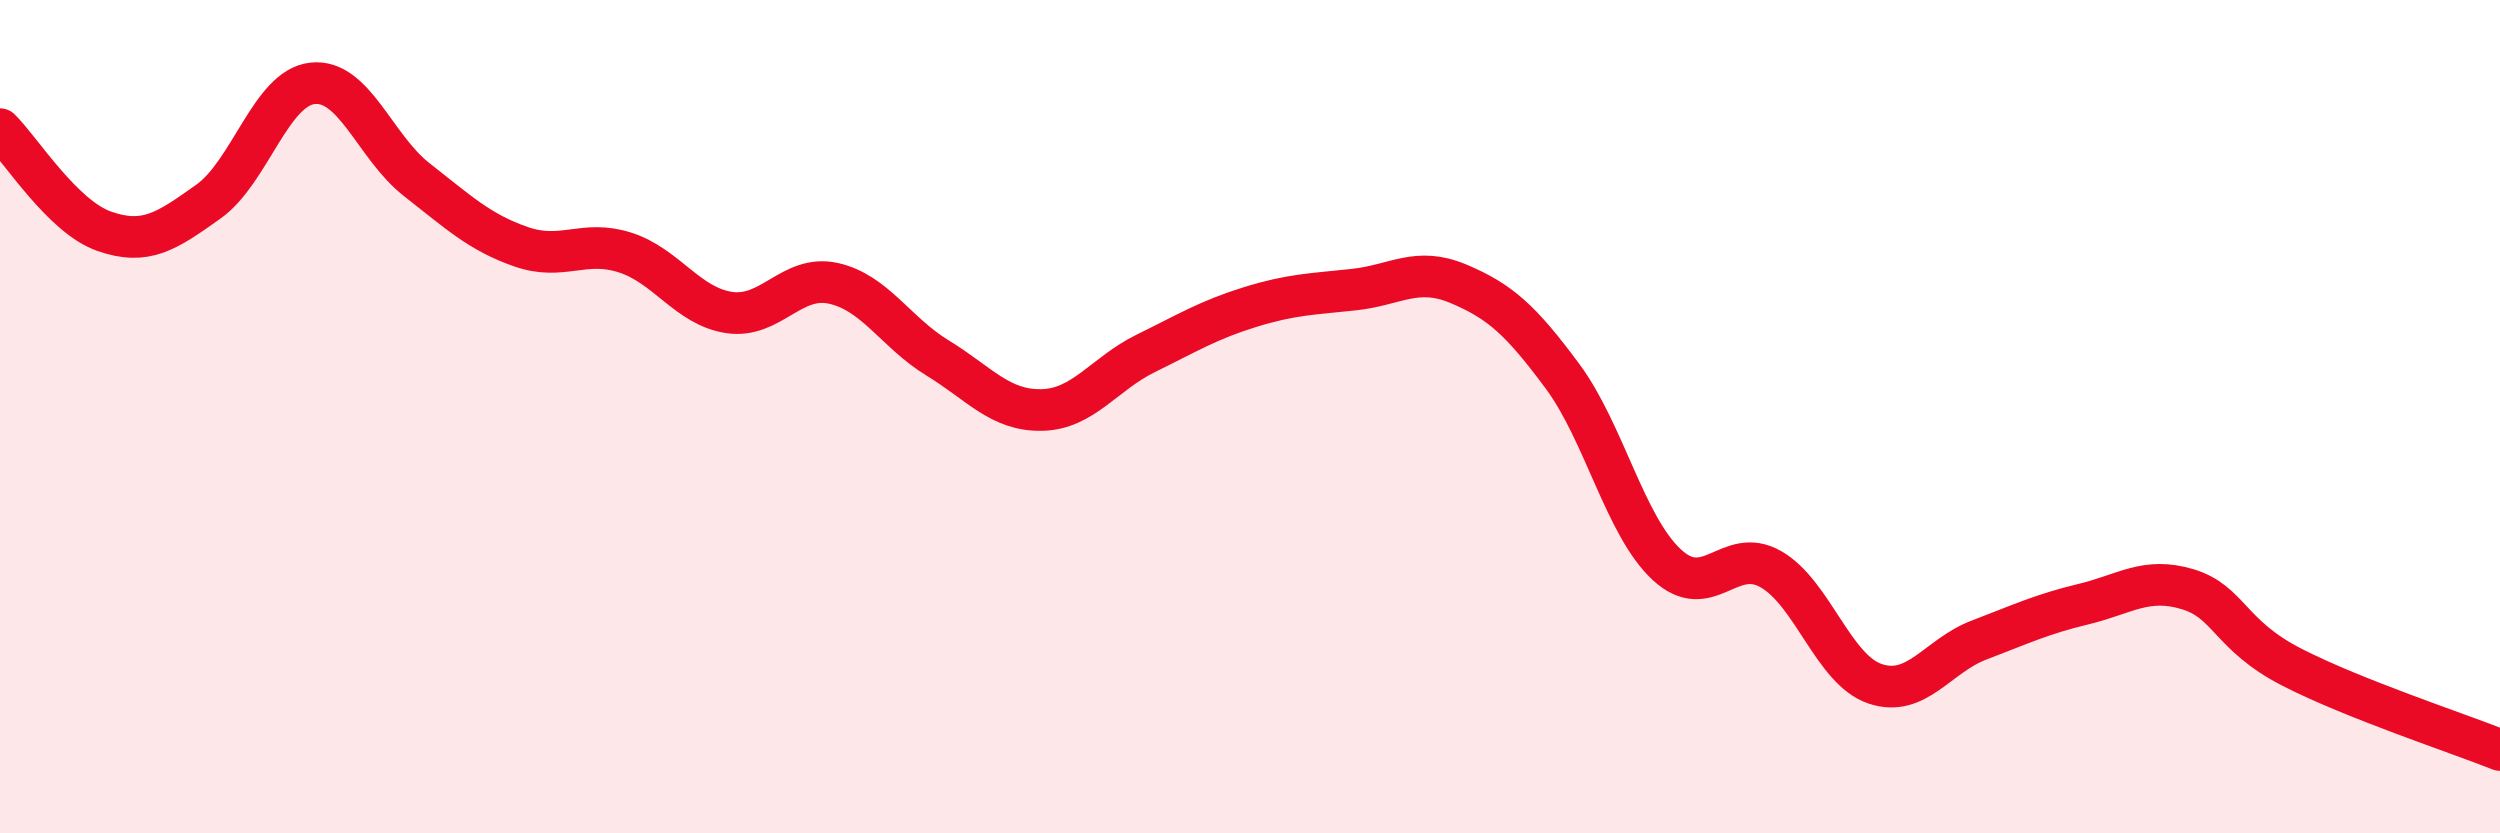
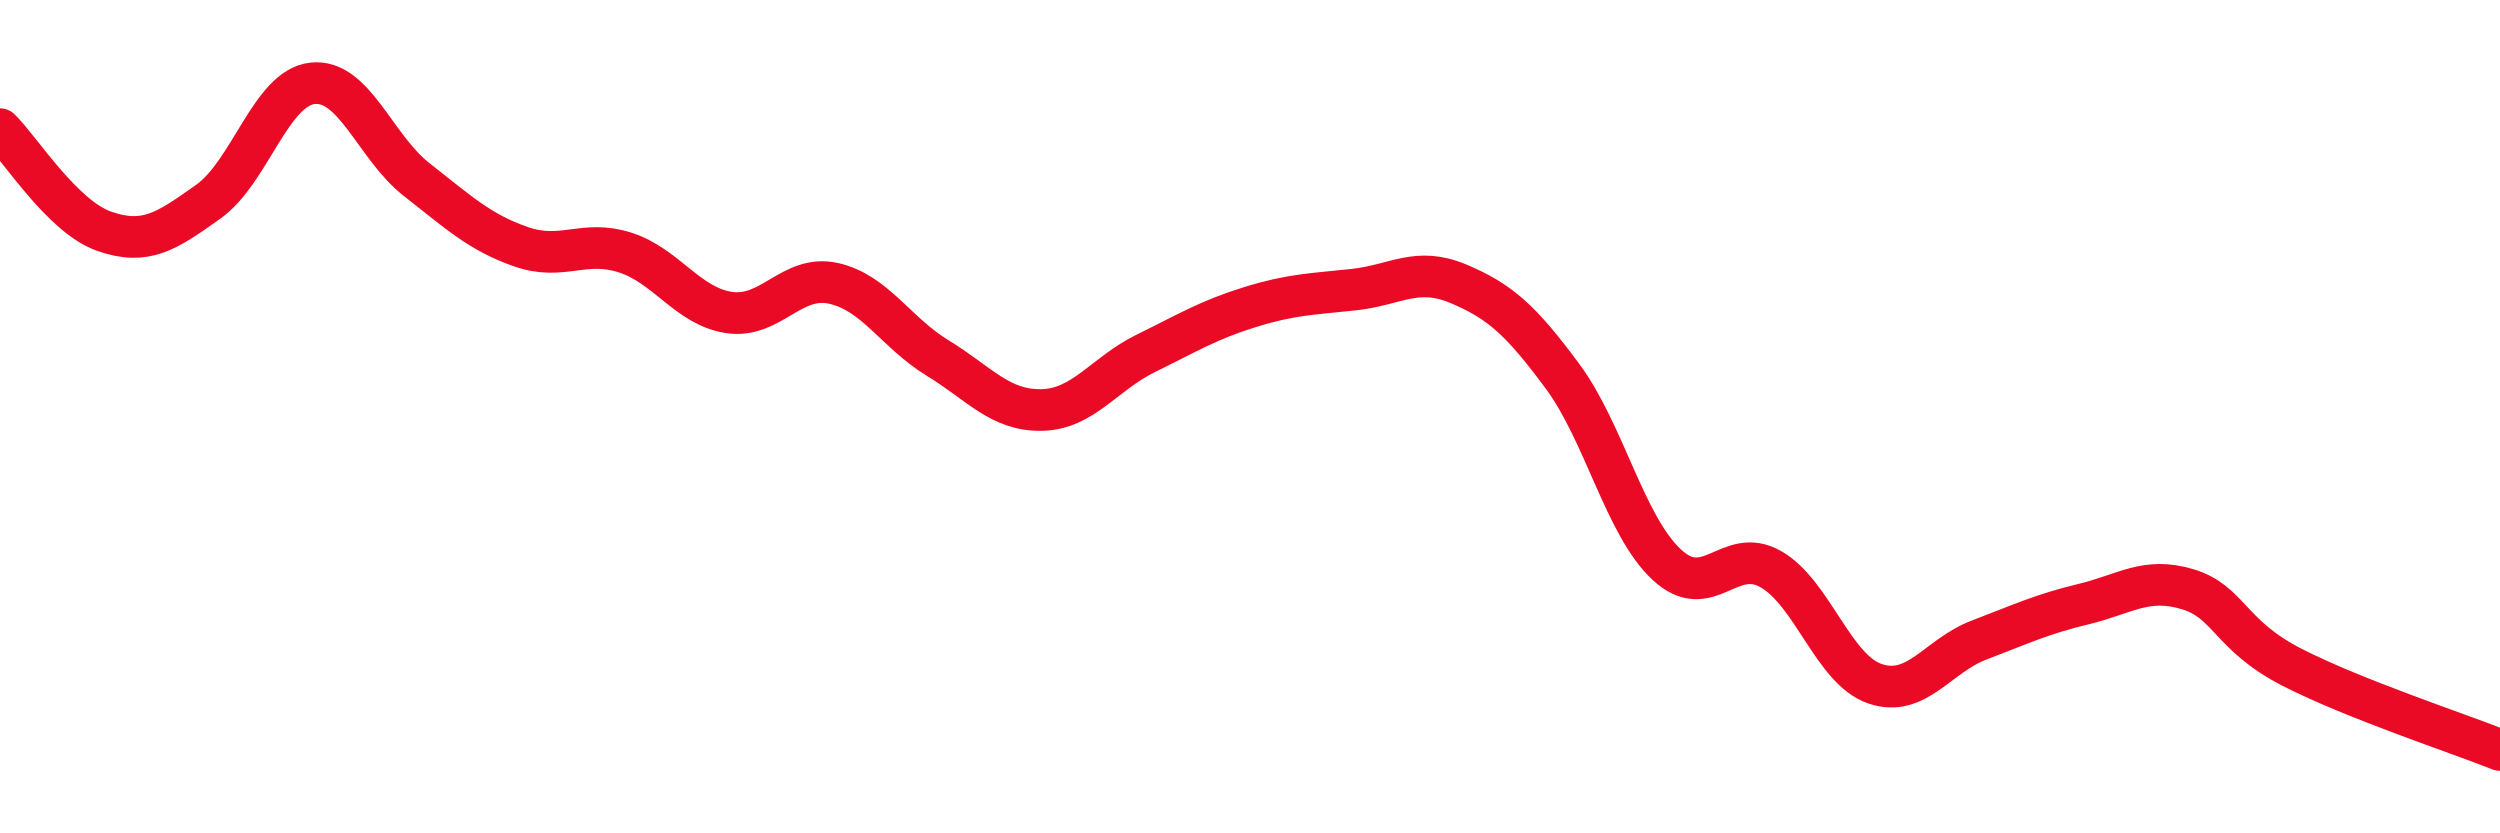
<svg xmlns="http://www.w3.org/2000/svg" width="60" height="20" viewBox="0 0 60 20">
-   <path d="M 0,3.1 C 0.5,3.59 1.5,5.2 2.5,5.55 C 3.5,5.9 4,5.55 5,4.84 C 6,4.13 6.5,2.11 7.5,2 C 8.5,1.89 9,3.53 10,4.31 C 11,5.09 11.5,5.57 12.5,5.92 C 13.5,6.27 14,5.74 15,6.06 C 16,6.38 16.5,7.35 17.5,7.5 C 18.5,7.65 19,6.58 20,6.8 C 21,7.02 21.5,7.98 22.5,8.59 C 23.5,9.2 24,9.86 25,9.84 C 26,9.82 26.5,8.97 27.5,8.48 C 28.5,7.99 29,7.68 30,7.37 C 31,7.06 31.5,7.06 32.5,6.95 C 33.5,6.84 34,6.39 35,6.81 C 36,7.23 36.5,7.68 37.5,9.03 C 38.5,10.38 39,12.62 40,13.55 C 41,14.48 41.5,13.09 42.5,13.66 C 43.5,14.23 44,16.07 45,16.41 C 46,16.75 46.5,15.74 47.5,15.36 C 48.5,14.98 49,14.74 50,14.5 C 51,14.26 51.5,13.84 52.5,14.14 C 53.5,14.44 53.5,15.24 55,16.01 C 56.5,16.78 59,17.6 60,18L60 20L0 20Z" fill="#EB0A25" opacity="0.1" stroke-linecap="round" stroke-linejoin="round" />
  <path d="M 0,3.1 C 0.5,3.59 1.5,5.2 2.5,5.55 C 3.5,5.9 4,5.55 5,4.84 C 6,4.13 6.5,2.11 7.5,2 C 8.5,1.89 9,3.53 10,4.31 C 11,5.09 11.5,5.57 12.5,5.92 C 13.5,6.27 14,5.74 15,6.06 C 16,6.38 16.5,7.35 17.5,7.5 C 18.5,7.65 19,6.58 20,6.8 C 21,7.02 21.5,7.98 22.5,8.59 C 23.5,9.2 24,9.86 25,9.84 C 26,9.82 26.5,8.97 27.5,8.48 C 28.5,7.99 29,7.68 30,7.37 C 31,7.06 31.5,7.06 32.5,6.95 C 33.5,6.84 34,6.39 35,6.81 C 36,7.23 36.5,7.68 37.5,9.03 C 38.5,10.38 39,12.62 40,13.55 C 41,14.48 41.5,13.09 42.5,13.66 C 43.5,14.23 44,16.07 45,16.41 C 46,16.75 46.5,15.74 47.5,15.36 C 48.5,14.98 49,14.74 50,14.5 C 51,14.26 51.5,13.84 52.5,14.14 C 53.5,14.44 53.5,15.24 55,16.01 C 56.5,16.78 59,17.6 60,18" stroke="#EB0A25" stroke-width="1" fill="none" stroke-linecap="round" stroke-linejoin="round" />
</svg>